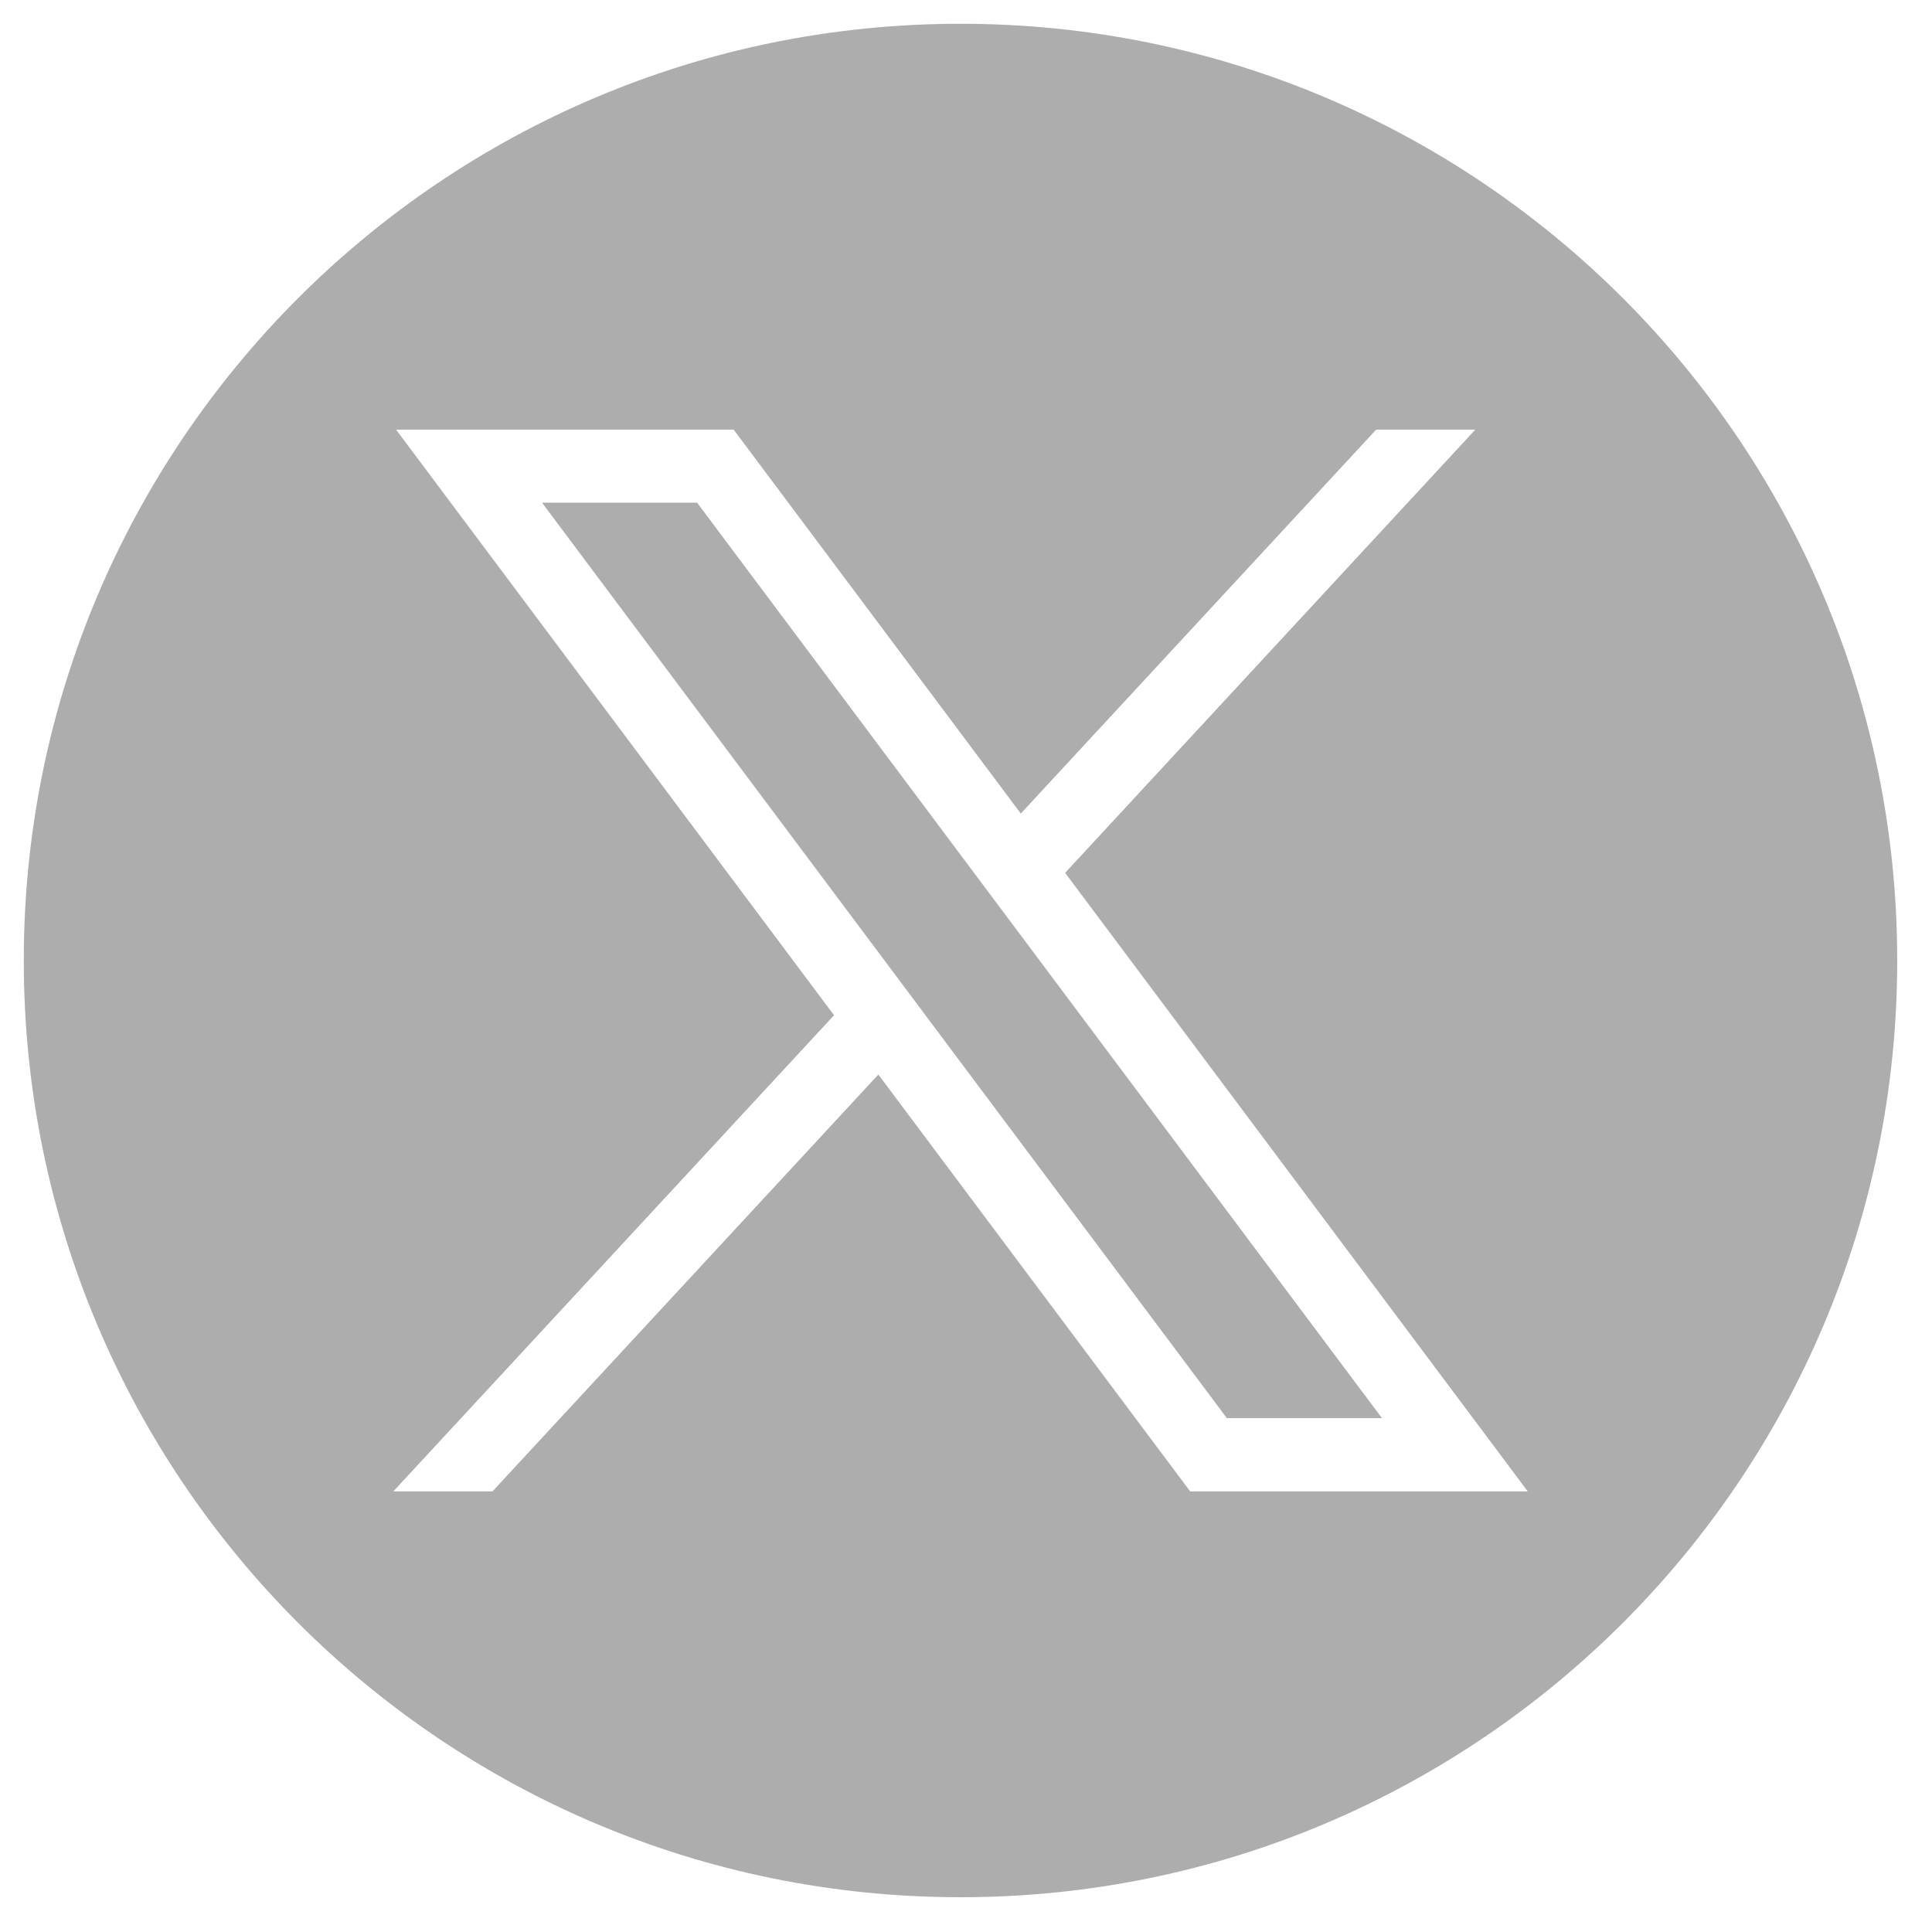
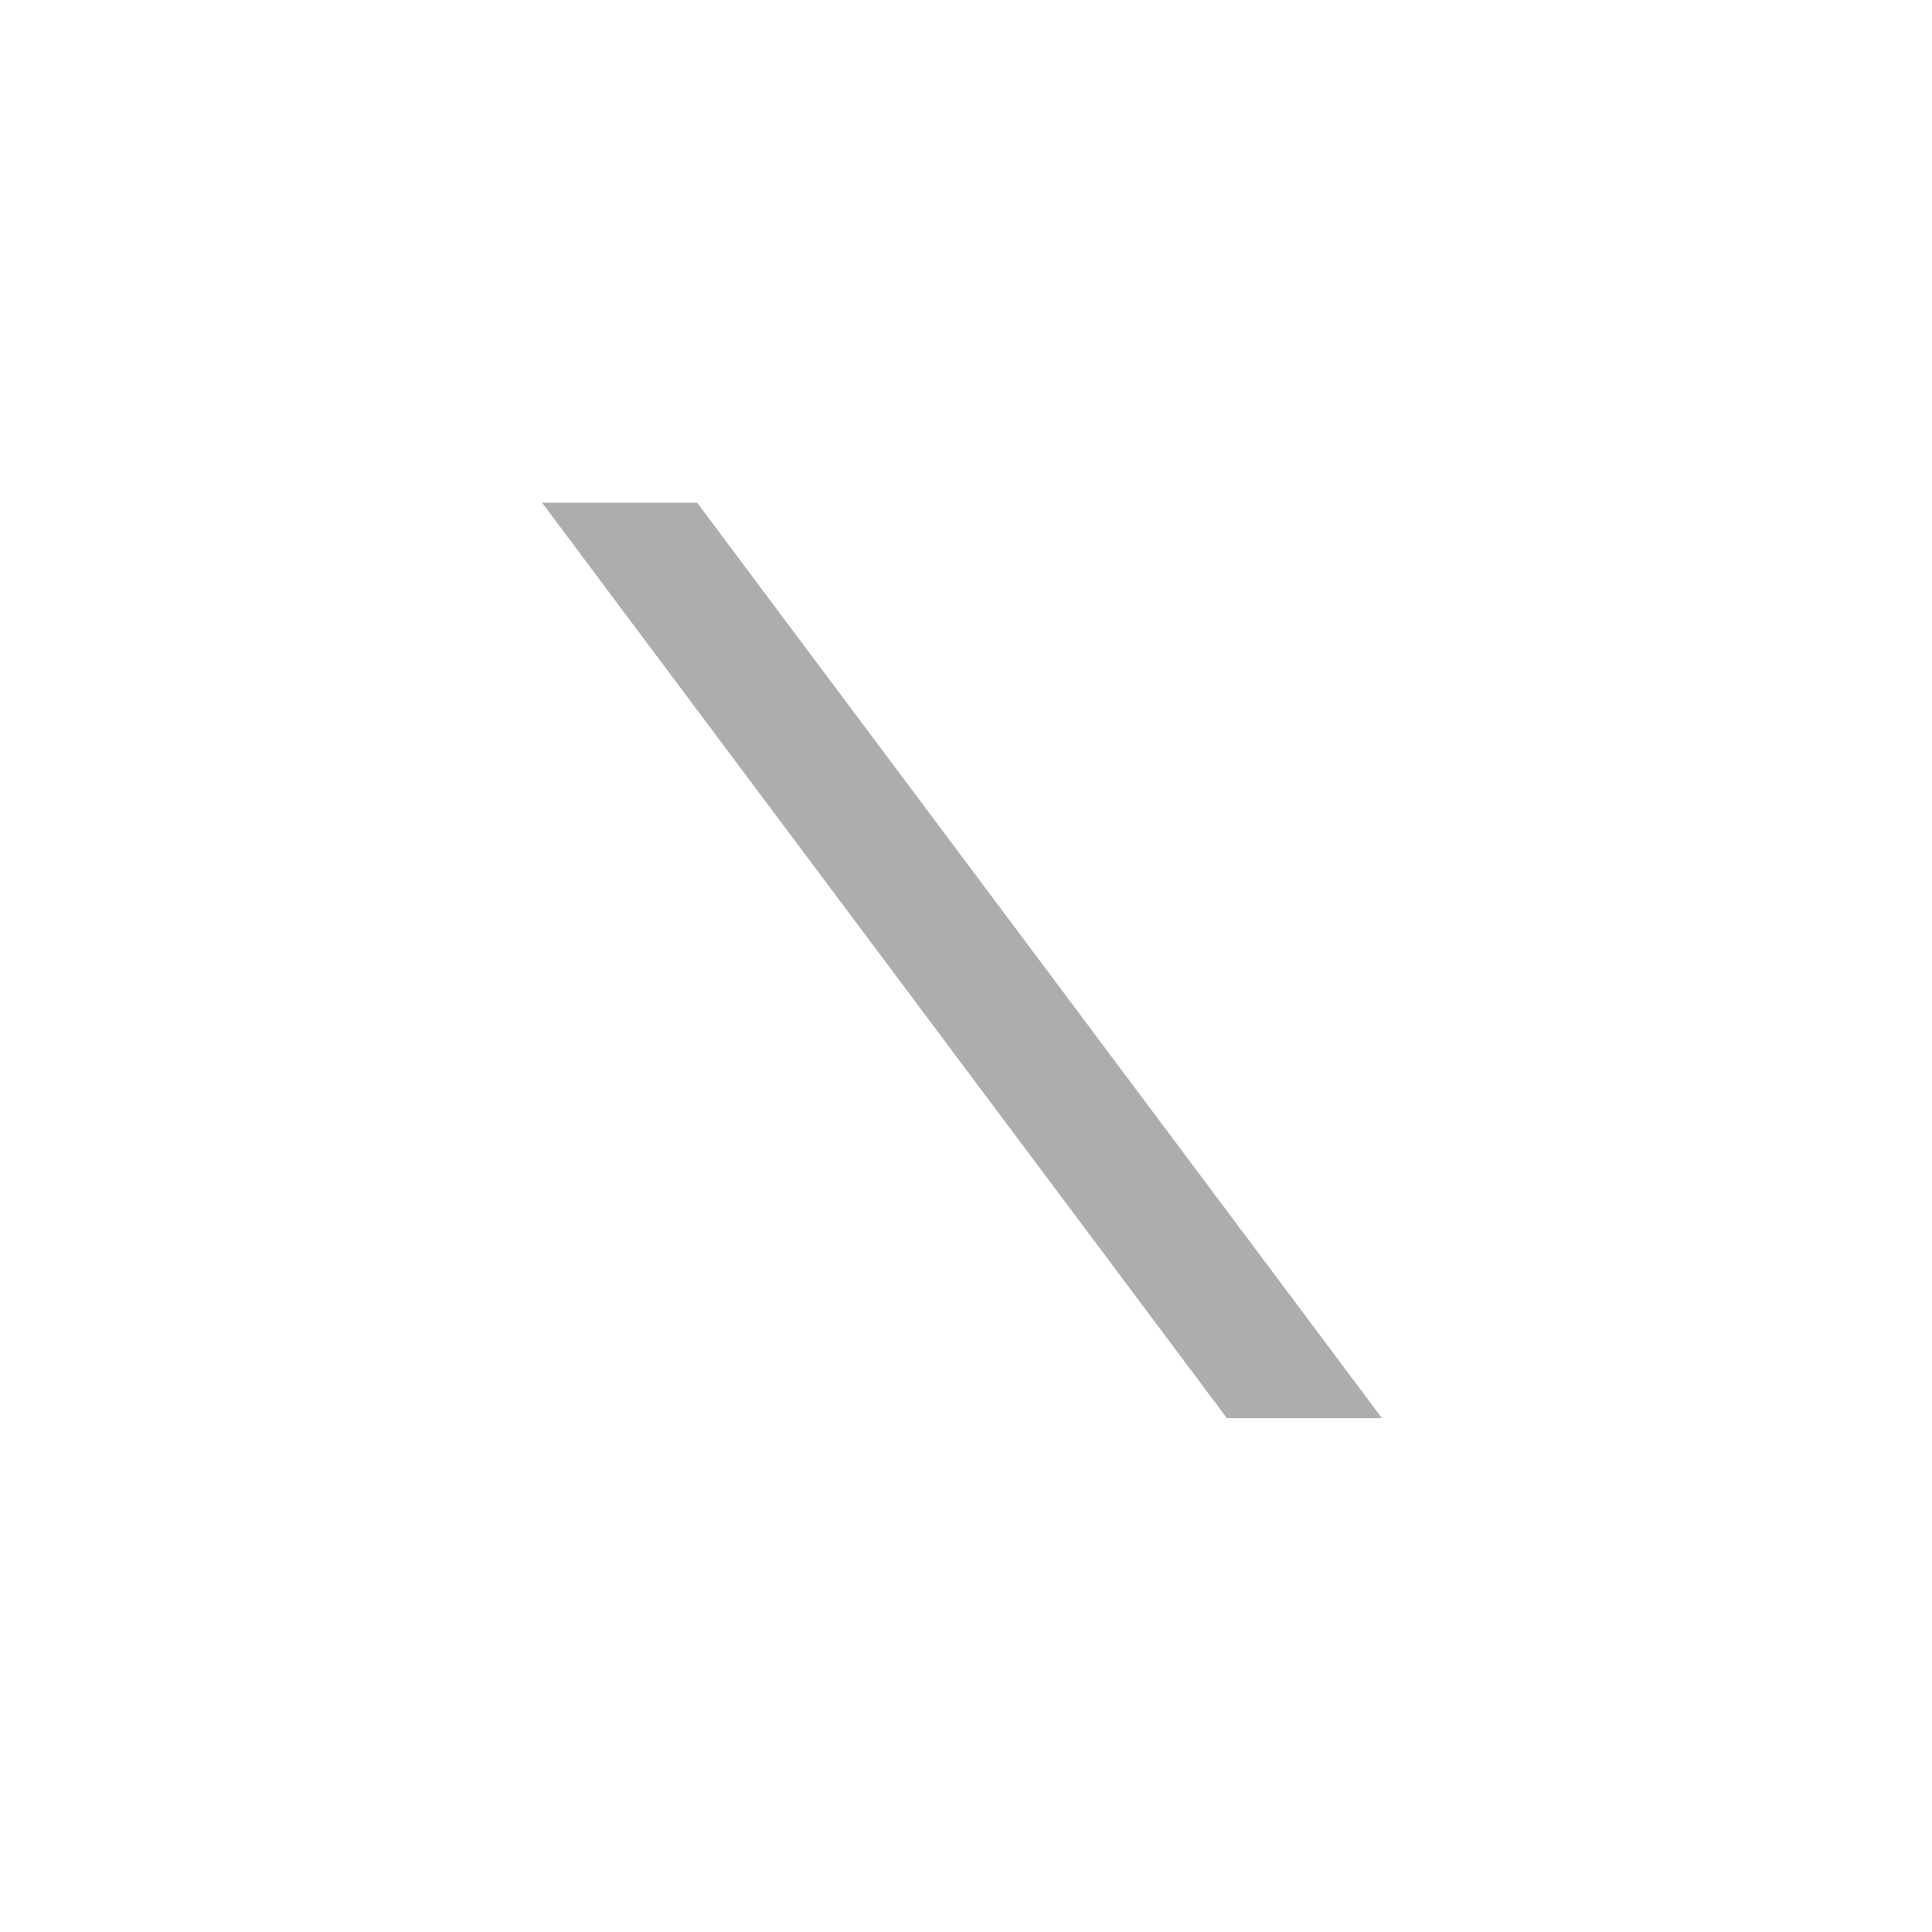
<svg xmlns="http://www.w3.org/2000/svg" width="33" height="33" viewBox="0 0 33 33" fill="none">
-   <path d="M9.258 8.586L20.956 24.223H23.605L11.907 8.586H9.258Z" fill="#AEADAD" />
-   <path d="M16.406 0.406C7.57 0.406 0.406 7.57 0.406 16.406C0.406 25.243 7.57 32.406 16.406 32.406C25.243 32.406 32.406 25.243 32.406 16.406C32.406 7.57 25.243 0.406 16.406 0.406ZM20.329 25.474L15.003 18.354L8.412 25.474H6.718L14.246 17.341L6.765 7.338H12.531L17.436 13.896L23.506 7.338H25.2L18.193 14.909L26.095 25.474H20.329Z" fill="#AEADAD" />
+   <path d="M9.258 8.586L20.956 24.223H23.605L11.907 8.586Z" fill="#AEADAD" />
</svg>